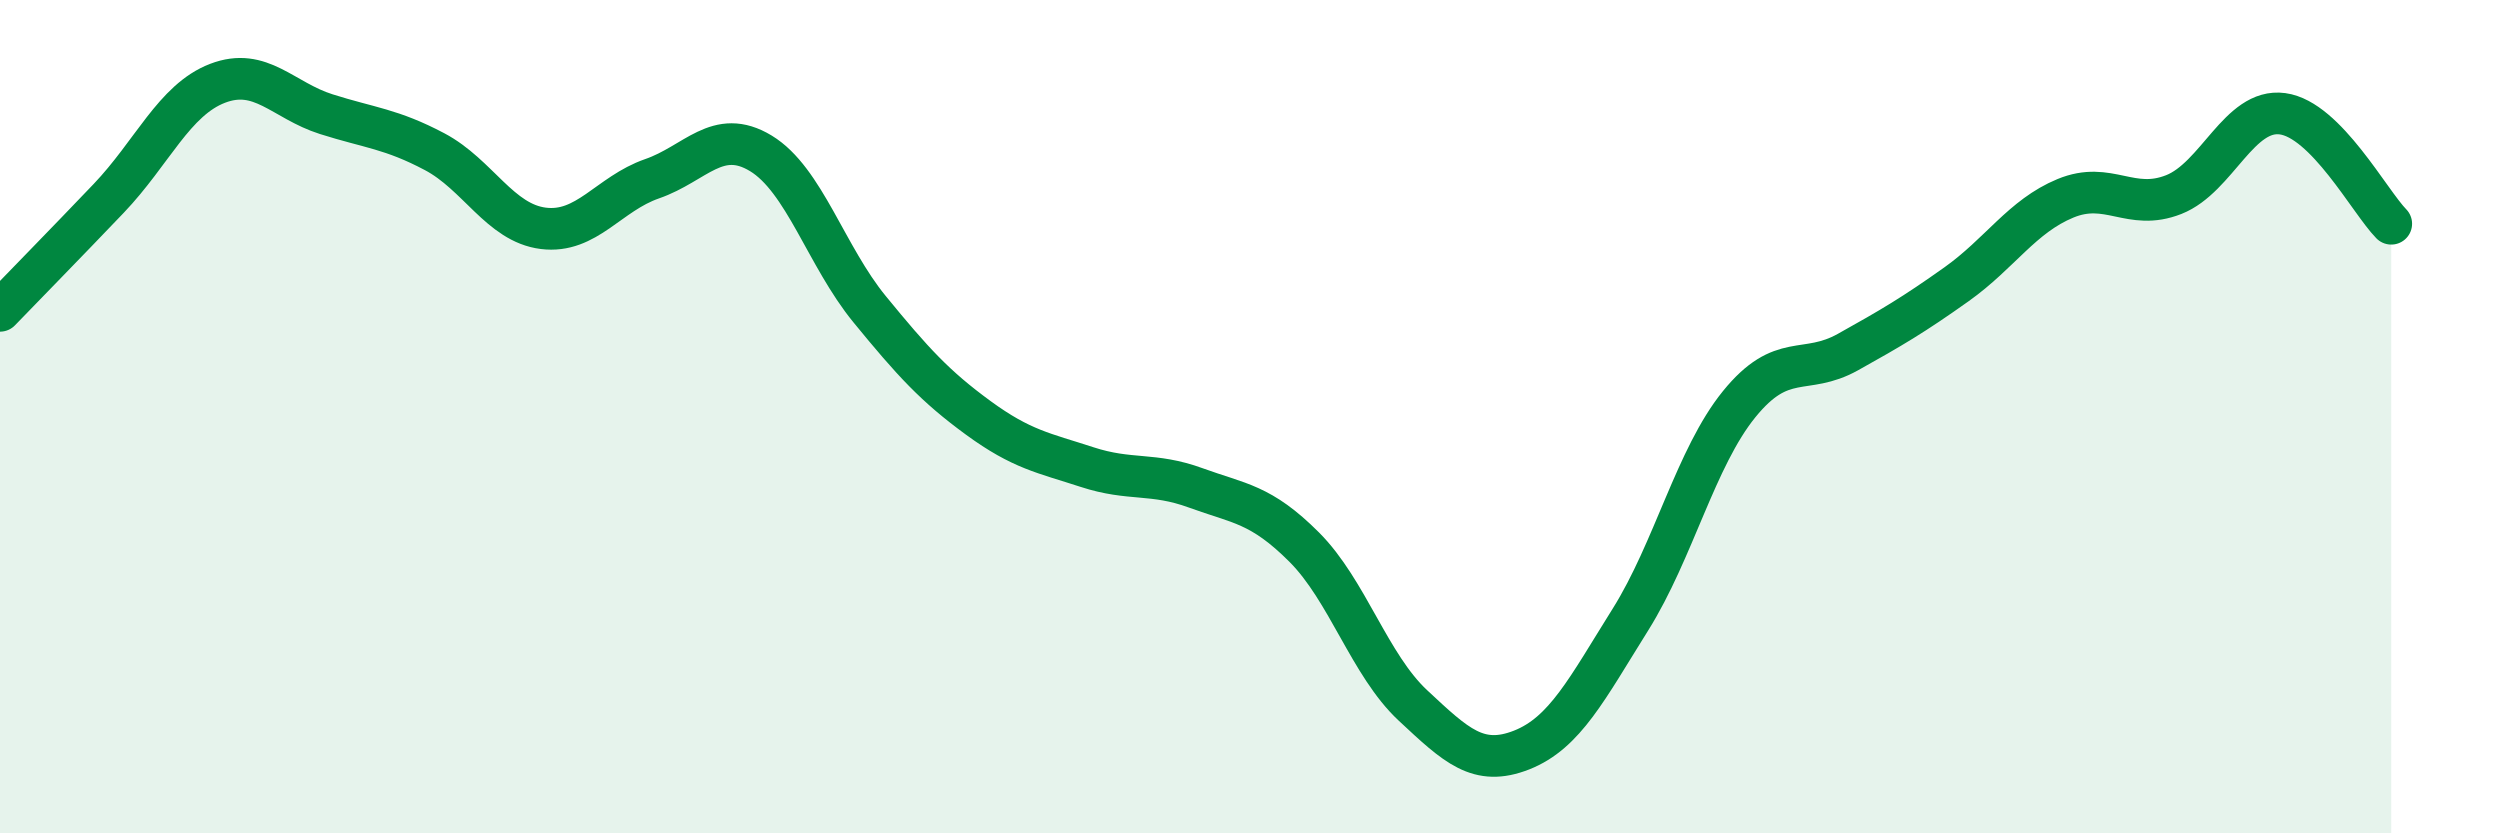
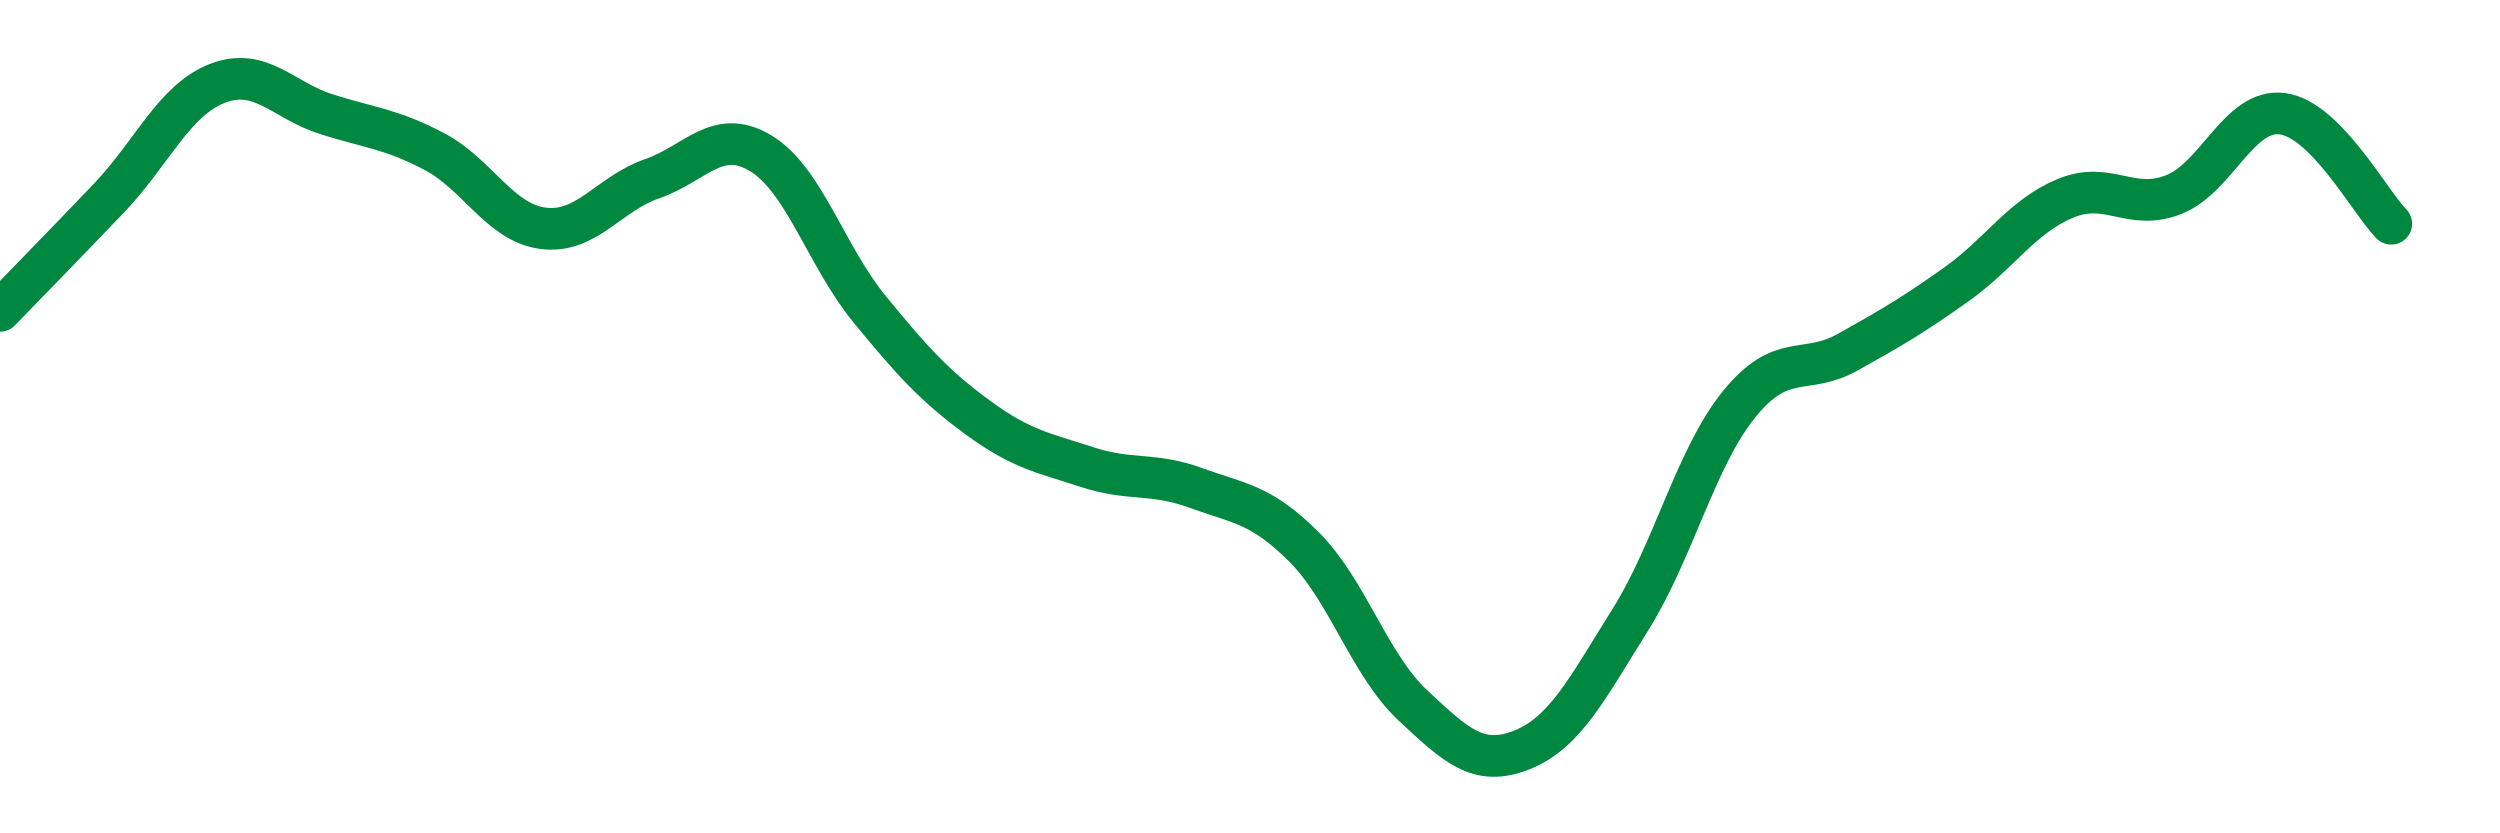
<svg xmlns="http://www.w3.org/2000/svg" width="60" height="20" viewBox="0 0 60 20">
-   <path d="M 0,7.46 C 0.52,6.92 1.57,5.85 2.61,4.76 C 3.65,3.67 4.18,2.4 5.22,2 C 6.26,1.6 6.79,2.41 7.83,2.74 C 8.87,3.07 9.39,3.09 10.43,3.64 C 11.47,4.19 12,5.35 13.04,5.48 C 14.08,5.61 14.61,4.65 15.65,4.29 C 16.69,3.93 17.22,3.05 18.26,3.68 C 19.3,4.31 19.83,6.15 20.87,7.42 C 21.91,8.69 22.44,9.27 23.48,10.03 C 24.52,10.79 25.05,10.87 26.09,11.21 C 27.13,11.55 27.66,11.33 28.7,11.71 C 29.74,12.09 30.26,12.09 31.3,13.13 C 32.34,14.17 32.87,15.96 33.91,16.93 C 34.95,17.9 35.48,18.41 36.52,18 C 37.56,17.59 38.09,16.53 39.13,14.87 C 40.17,13.21 40.7,10.98 41.74,9.7 C 42.78,8.42 43.31,9.03 44.35,8.45 C 45.39,7.87 45.92,7.56 46.96,6.82 C 48,6.08 48.53,5.19 49.57,4.76 C 50.61,4.33 51.13,5.08 52.17,4.67 C 53.21,4.26 53.74,2.59 54.78,2.73 C 55.82,2.87 56.87,4.84 57.39,5.37L57.39 20L0 20Z" fill="#008740" opacity="0.1" stroke-linecap="round" stroke-linejoin="round" />
  <path d="M 0,7.46 C 0.52,6.92 1.57,5.85 2.61,4.76 C 3.65,3.67 4.18,2.4 5.22,2 C 6.26,1.6 6.79,2.41 7.83,2.74 C 8.87,3.07 9.39,3.09 10.43,3.64 C 11.47,4.19 12,5.35 13.04,5.48 C 14.08,5.61 14.61,4.65 15.65,4.29 C 16.69,3.93 17.22,3.05 18.26,3.68 C 19.3,4.31 19.83,6.15 20.87,7.42 C 21.91,8.69 22.44,9.27 23.48,10.03 C 24.52,10.79 25.05,10.87 26.09,11.21 C 27.13,11.55 27.66,11.33 28.7,11.71 C 29.74,12.09 30.26,12.09 31.3,13.13 C 32.34,14.17 32.87,15.96 33.91,16.93 C 34.95,17.9 35.48,18.41 36.52,18 C 37.56,17.59 38.09,16.53 39.13,14.87 C 40.17,13.21 40.7,10.98 41.74,9.7 C 42.78,8.42 43.31,9.03 44.35,8.45 C 45.39,7.87 45.92,7.56 46.96,6.82 C 48,6.08 48.53,5.19 49.57,4.76 C 50.61,4.33 51.13,5.08 52.17,4.67 C 53.21,4.26 53.74,2.59 54.78,2.73 C 55.82,2.87 56.87,4.84 57.39,5.37" stroke="#008740" stroke-width="1" fill="none" stroke-linecap="round" stroke-linejoin="round" />
</svg>